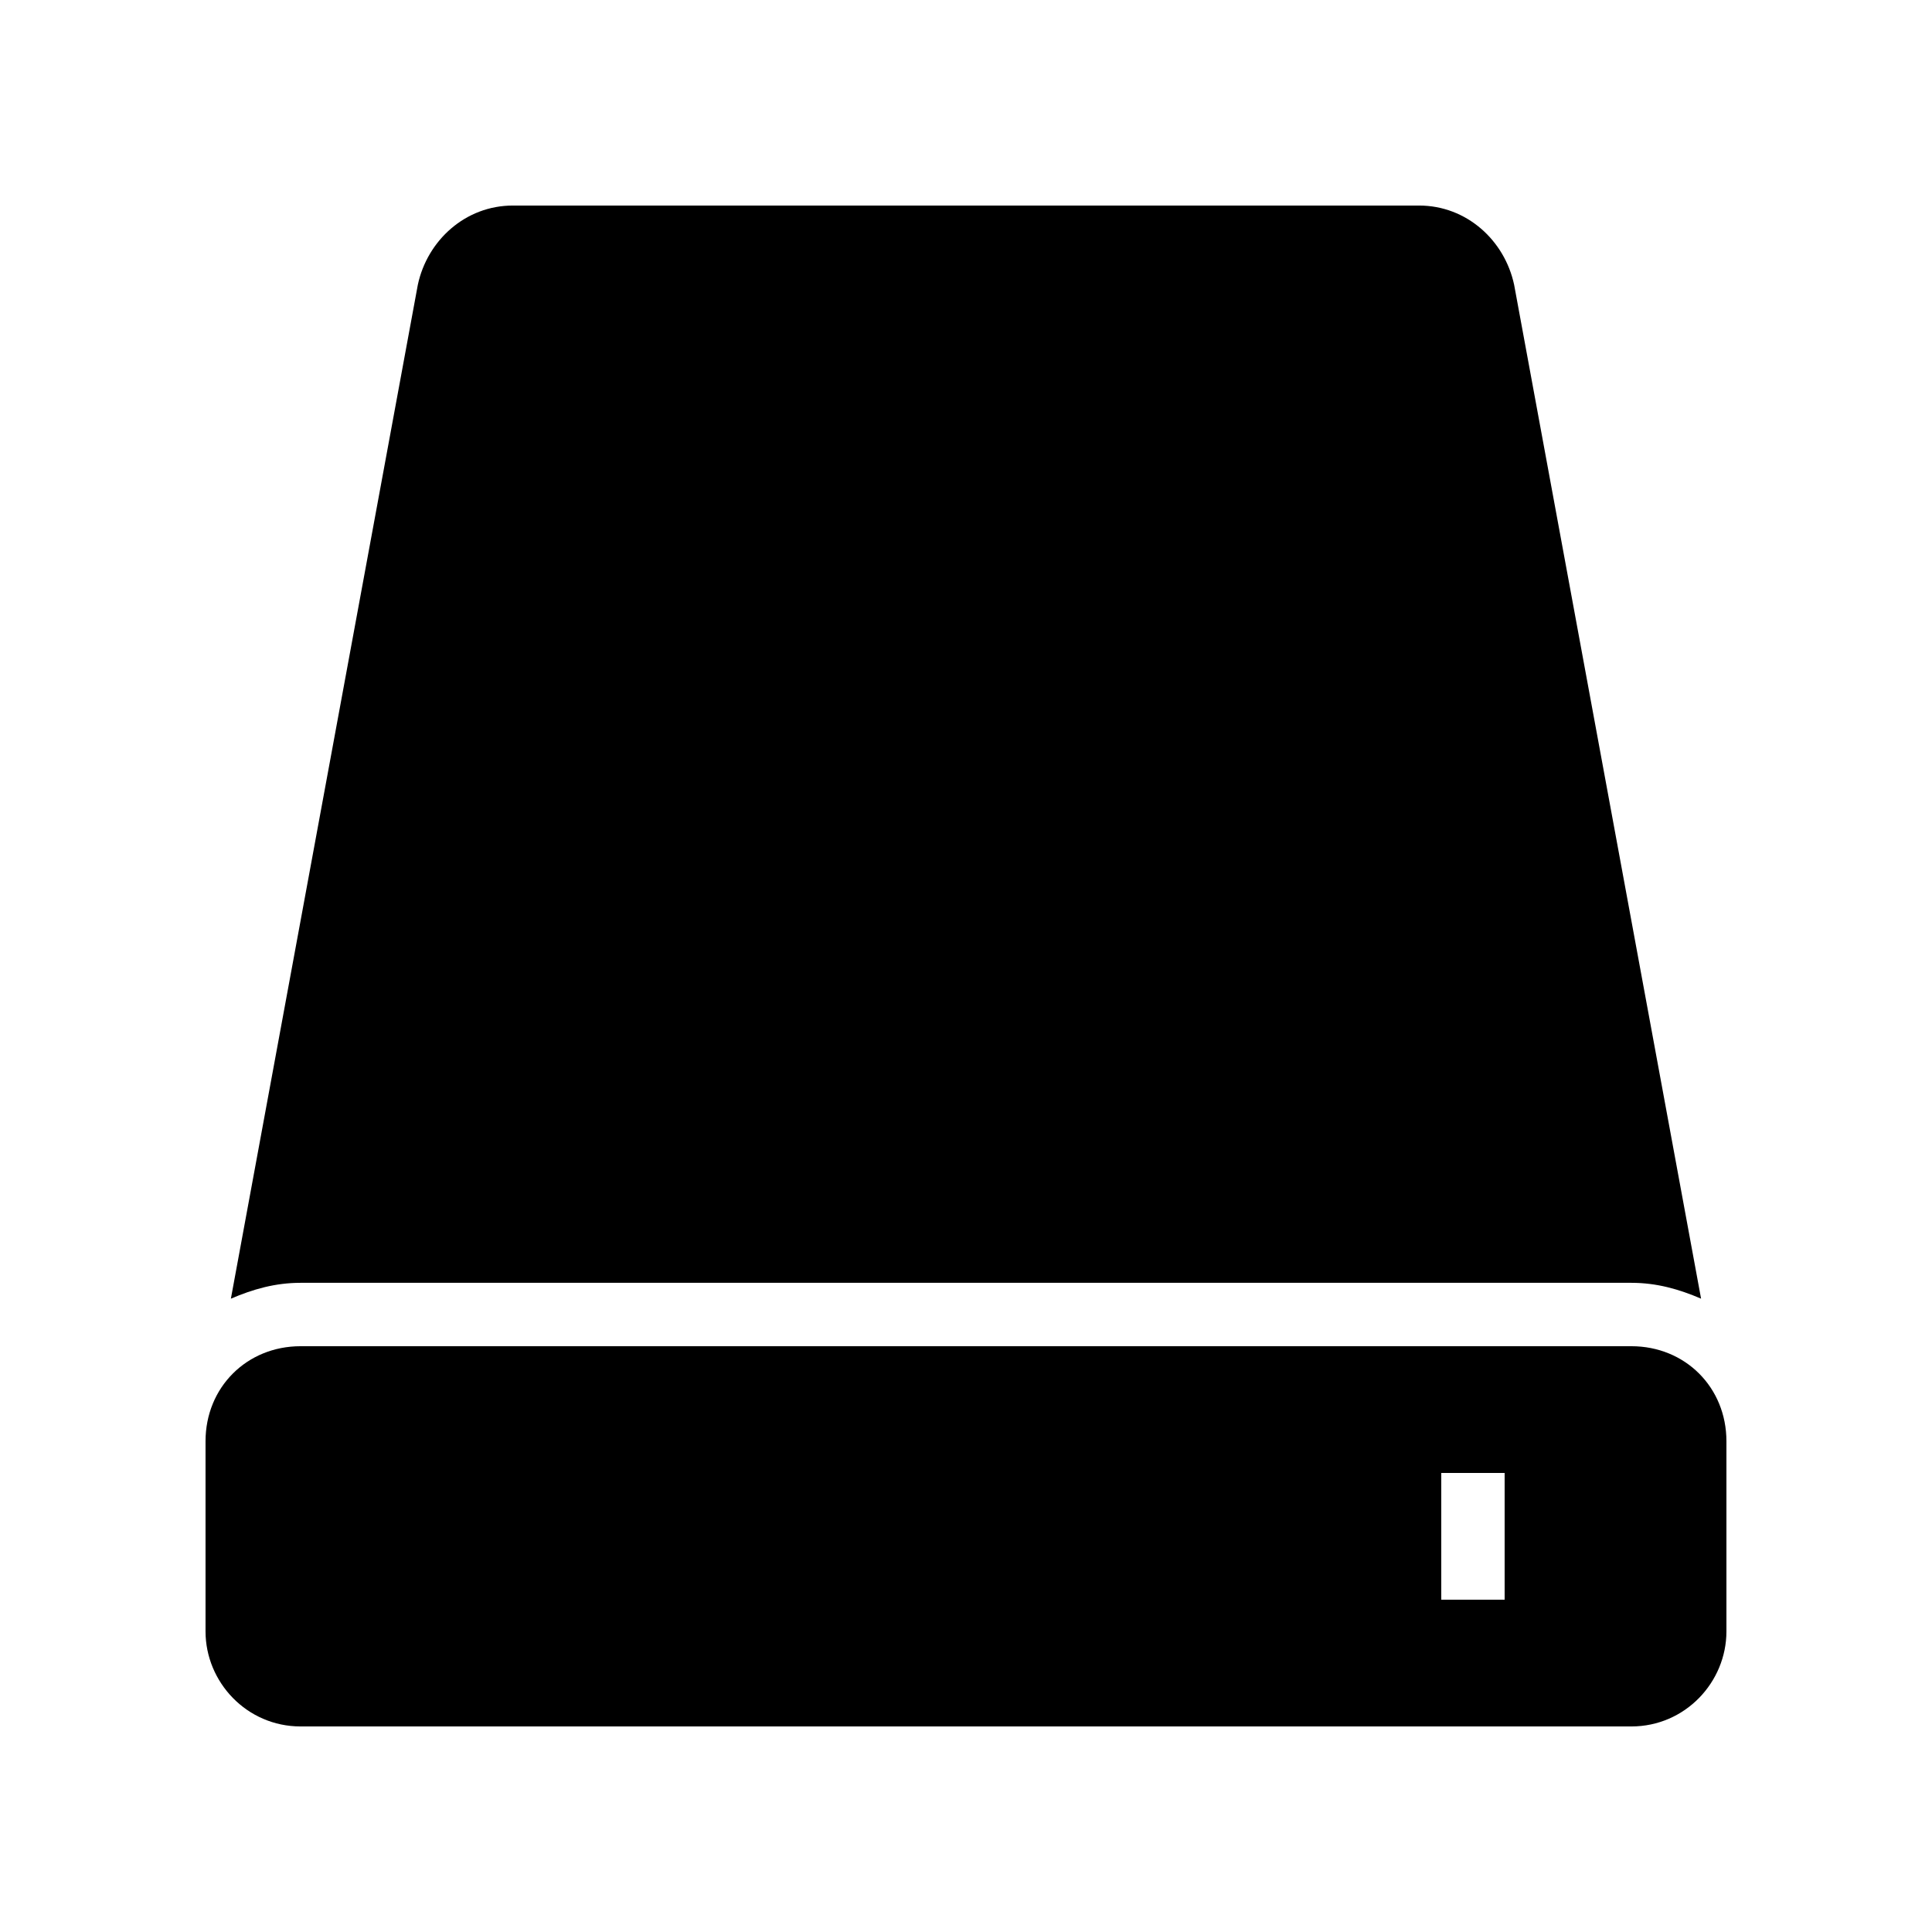
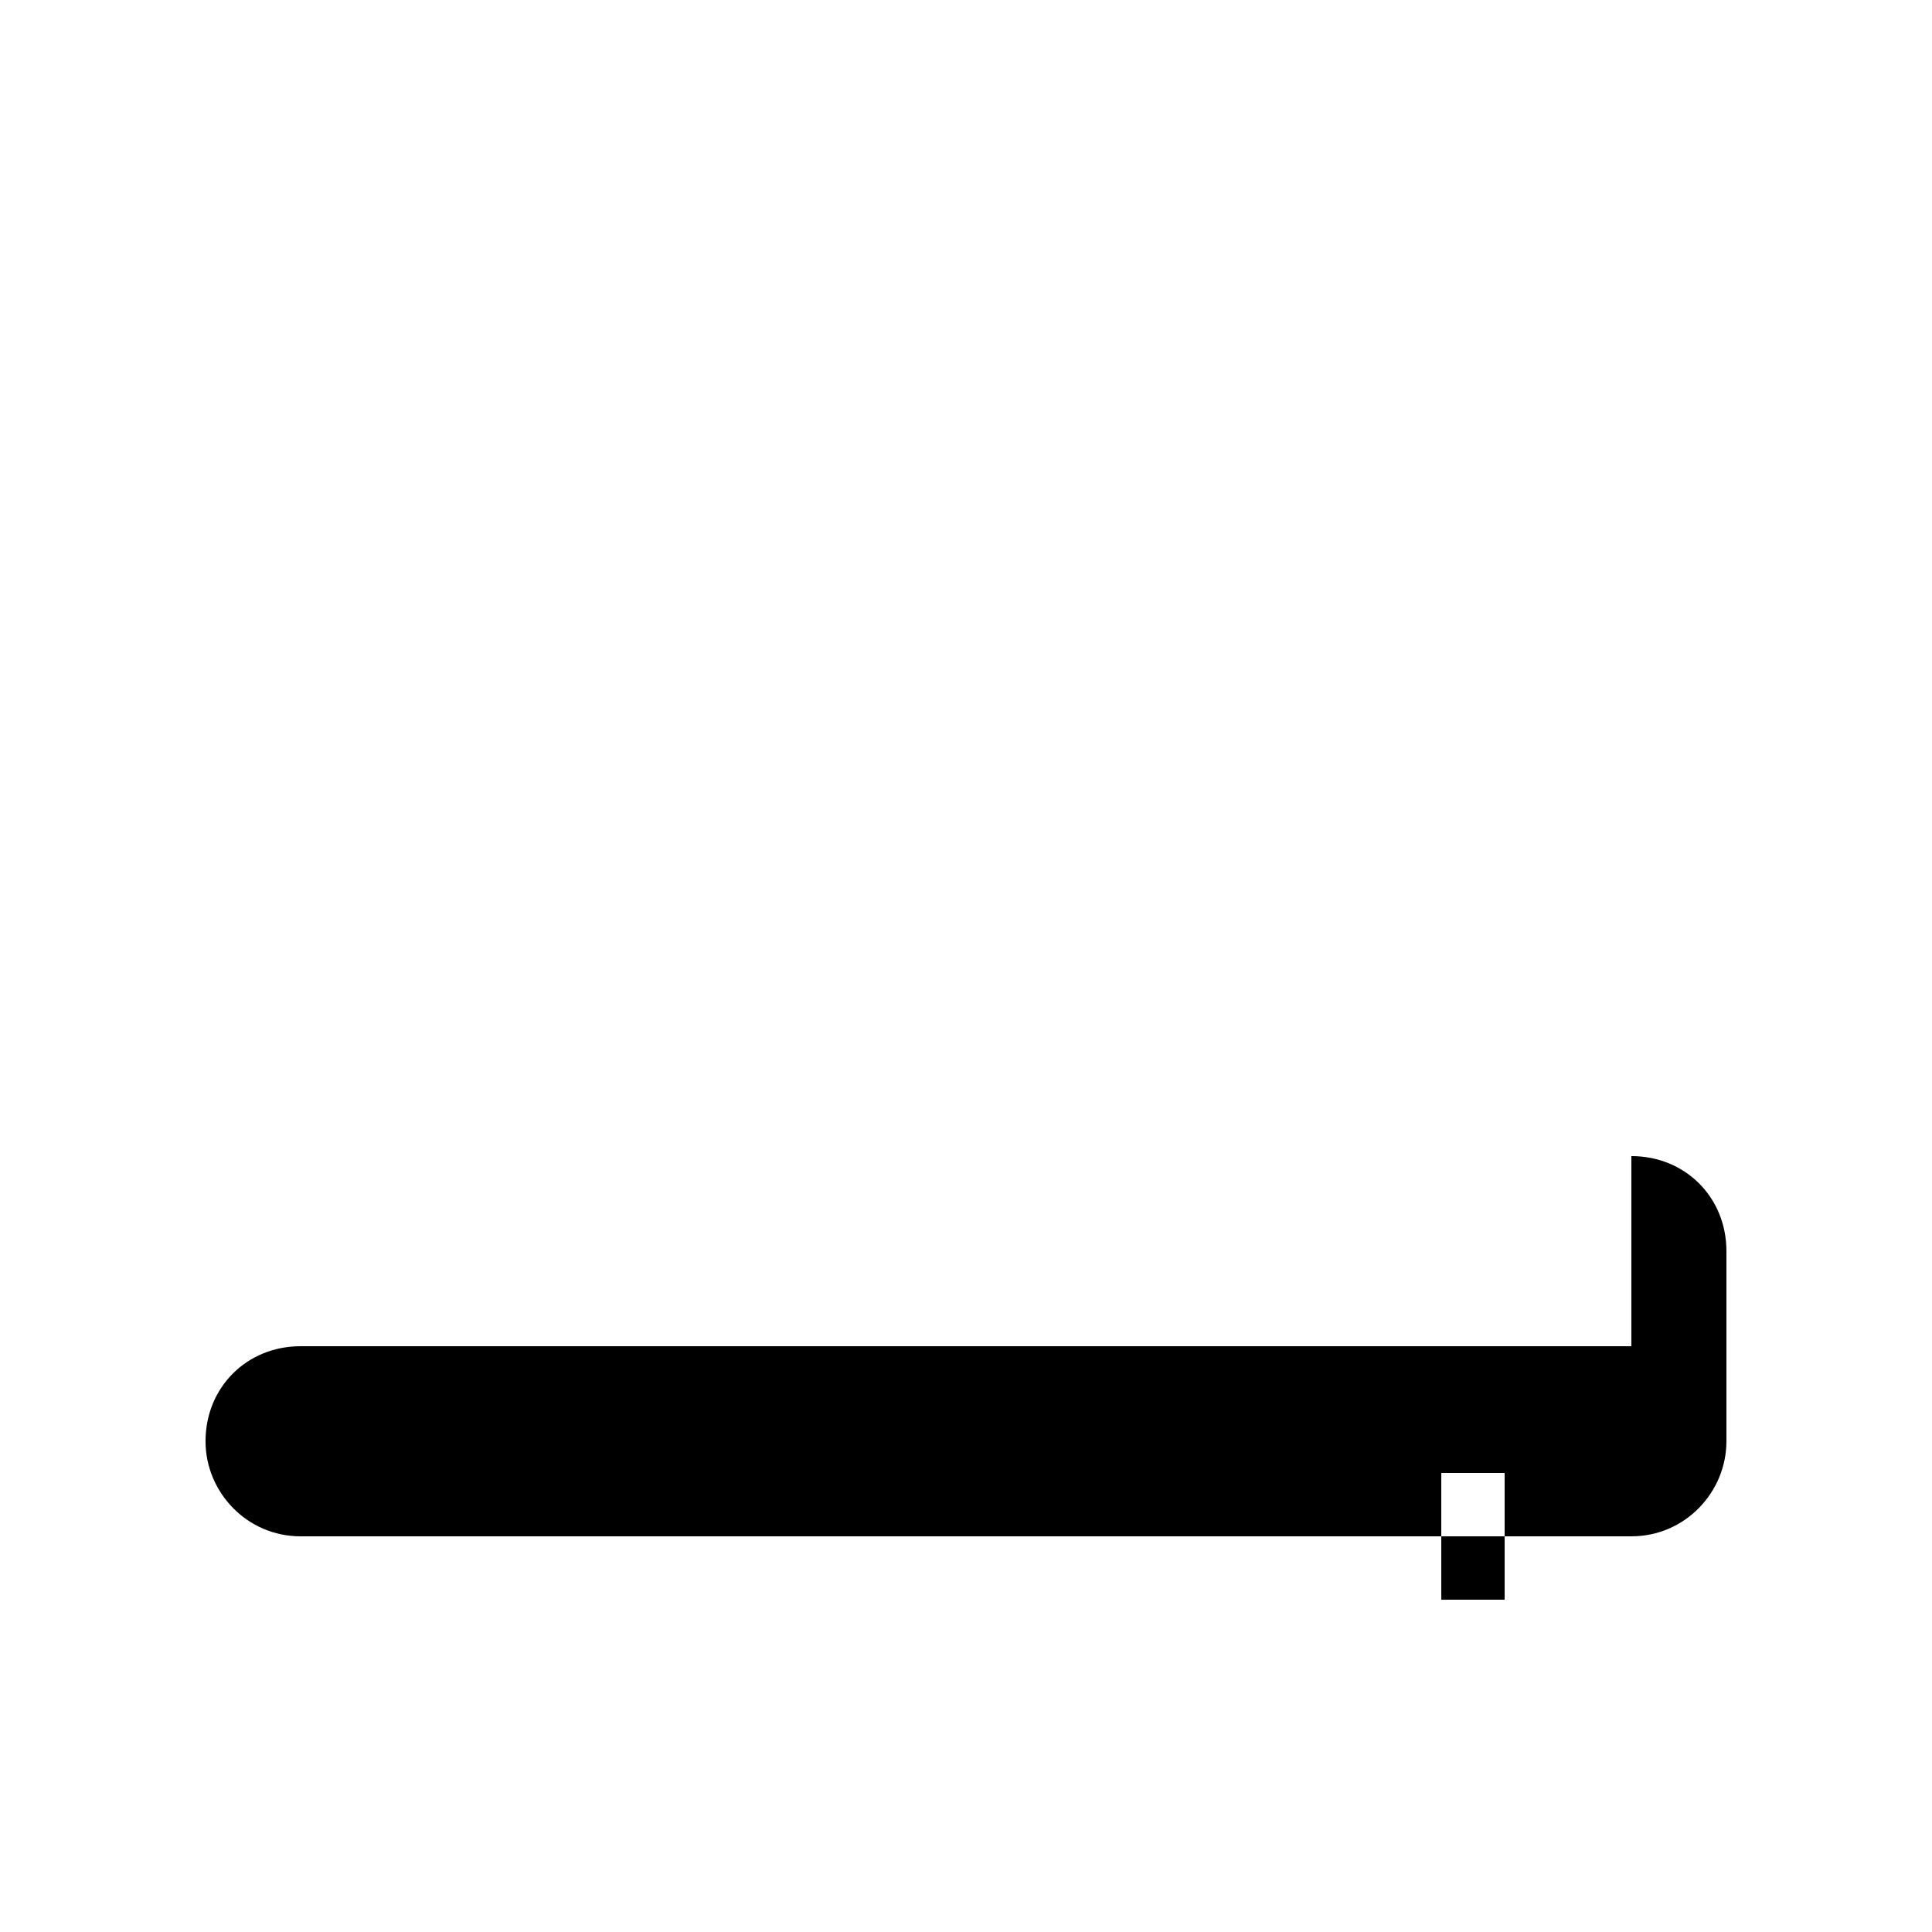
<svg xmlns="http://www.w3.org/2000/svg" fill="#000000" width="800px" height="800px" version="1.1" viewBox="144 144 512 512">
  <g>
-     <path d="m576.33 483.96c6.719 0 12.594 1.68 18.473 4.199l-49.543-268.7c-2.516-11.754-12.594-20.988-25.188-20.988h-240.15c-12.594 0-22.672 9.238-25.191 20.992l-49.543 268.7c5.879-2.523 11.758-4.203 18.473-4.203z" />
-     <path d="m576.33 500.76h-352.67c-14.273 0-25.191 10.914-25.191 25.191v50.383c0 13.434 10.914 25.191 25.191 25.191h352.67c14.273 0 25.191-11.754 25.191-25.191v-50.383c0-14.277-10.918-25.191-25.191-25.191zm-33.586 67.172h-16.793v-33.586h16.793z" />
+     <path d="m576.33 500.76h-352.67c-14.273 0-25.191 10.914-25.191 25.191c0 13.434 10.914 25.191 25.191 25.191h352.67c14.273 0 25.191-11.754 25.191-25.191v-50.383c0-14.277-10.918-25.191-25.191-25.191zm-33.586 67.172h-16.793v-33.586h16.793z" />
  </g>
</svg>